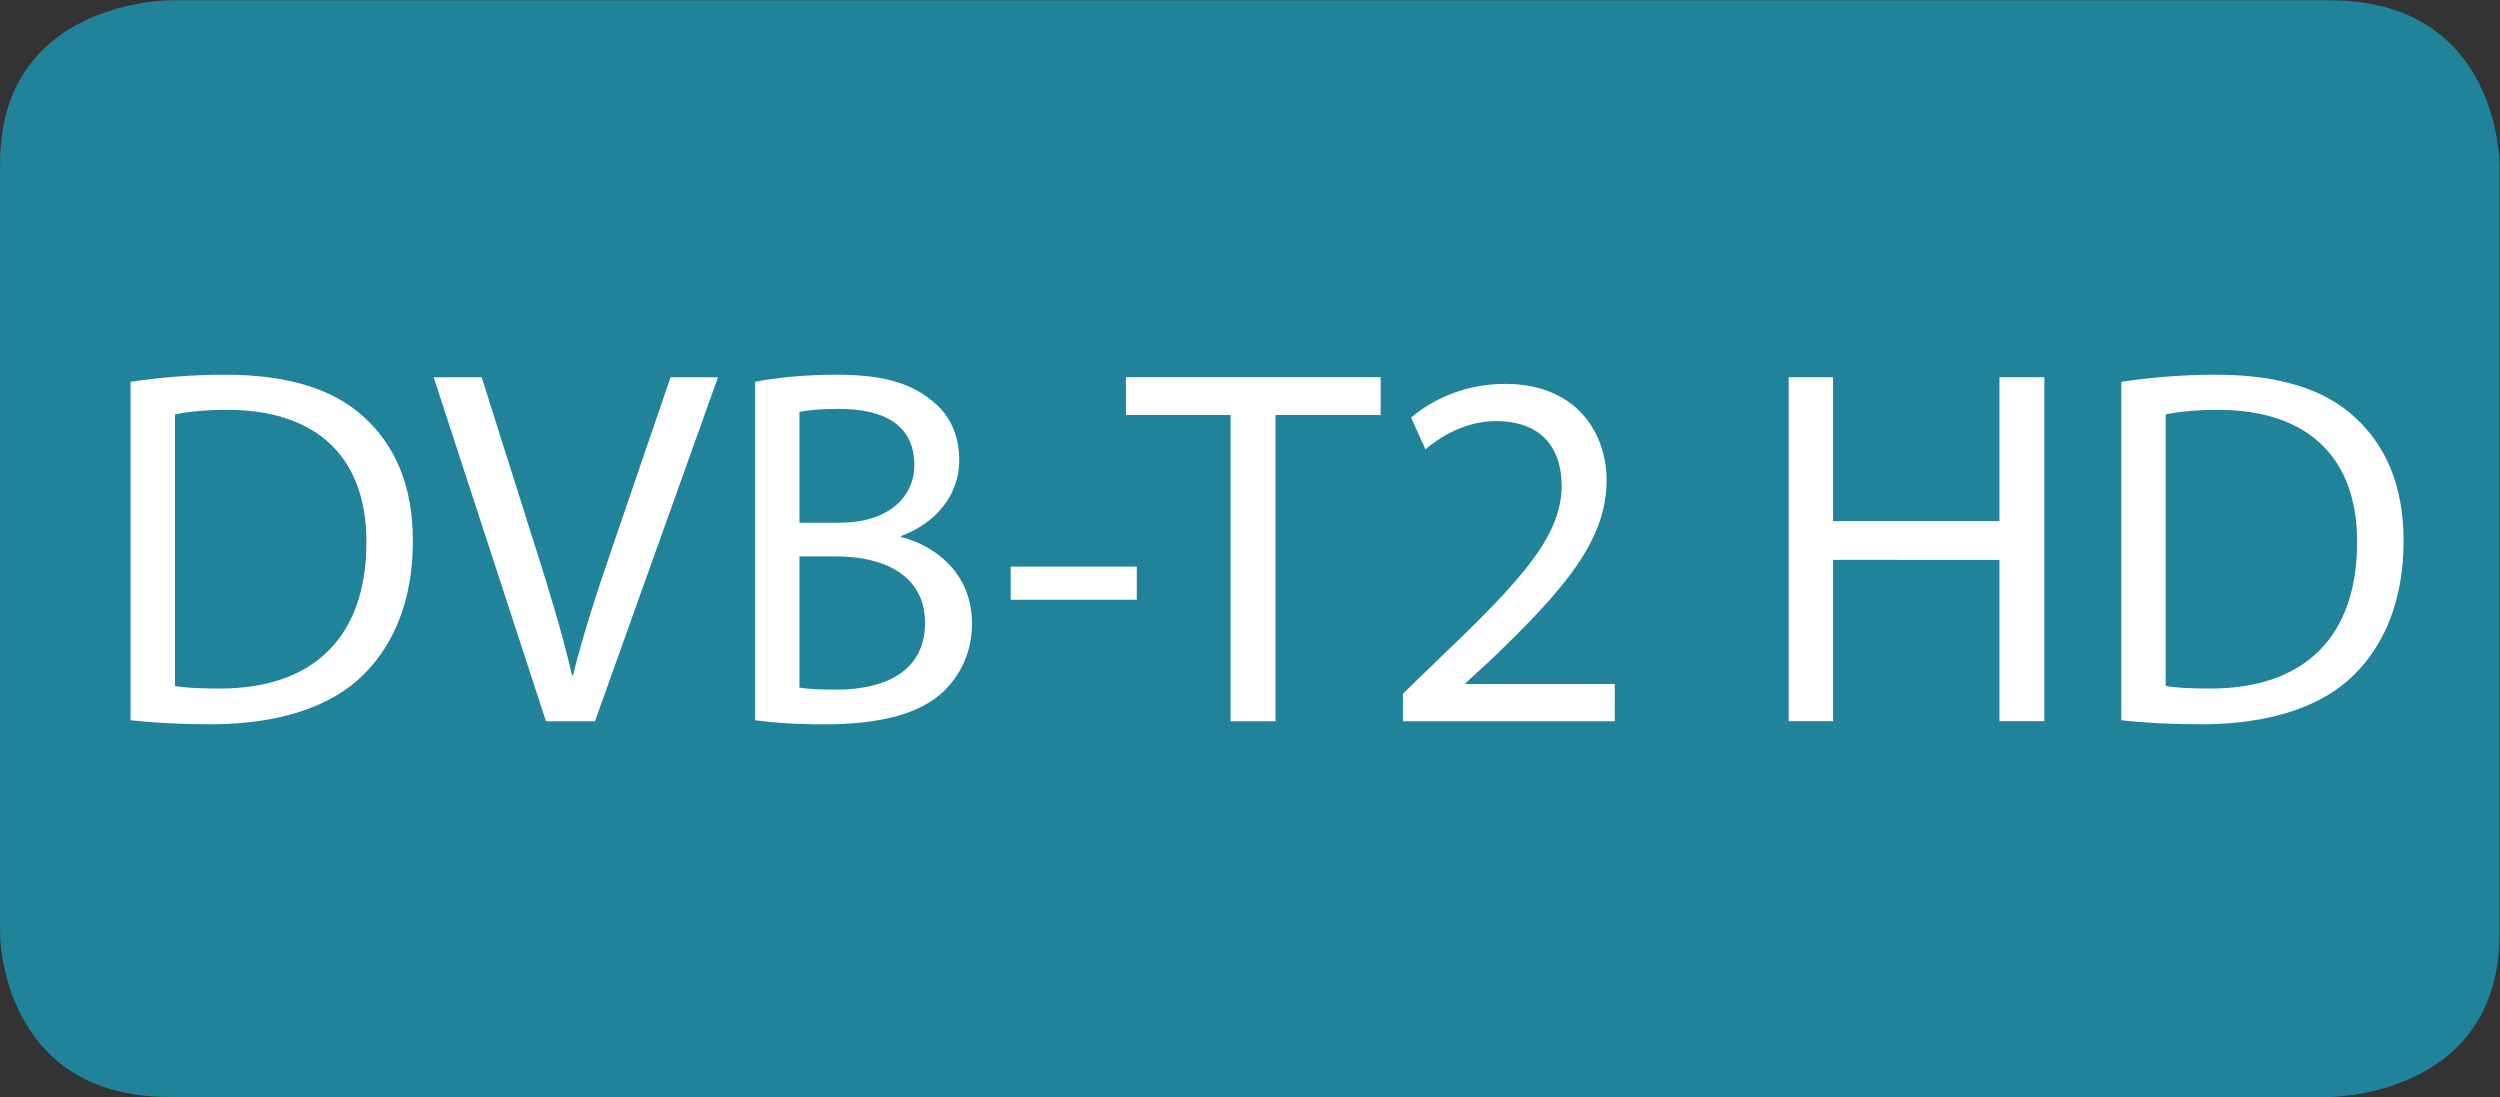
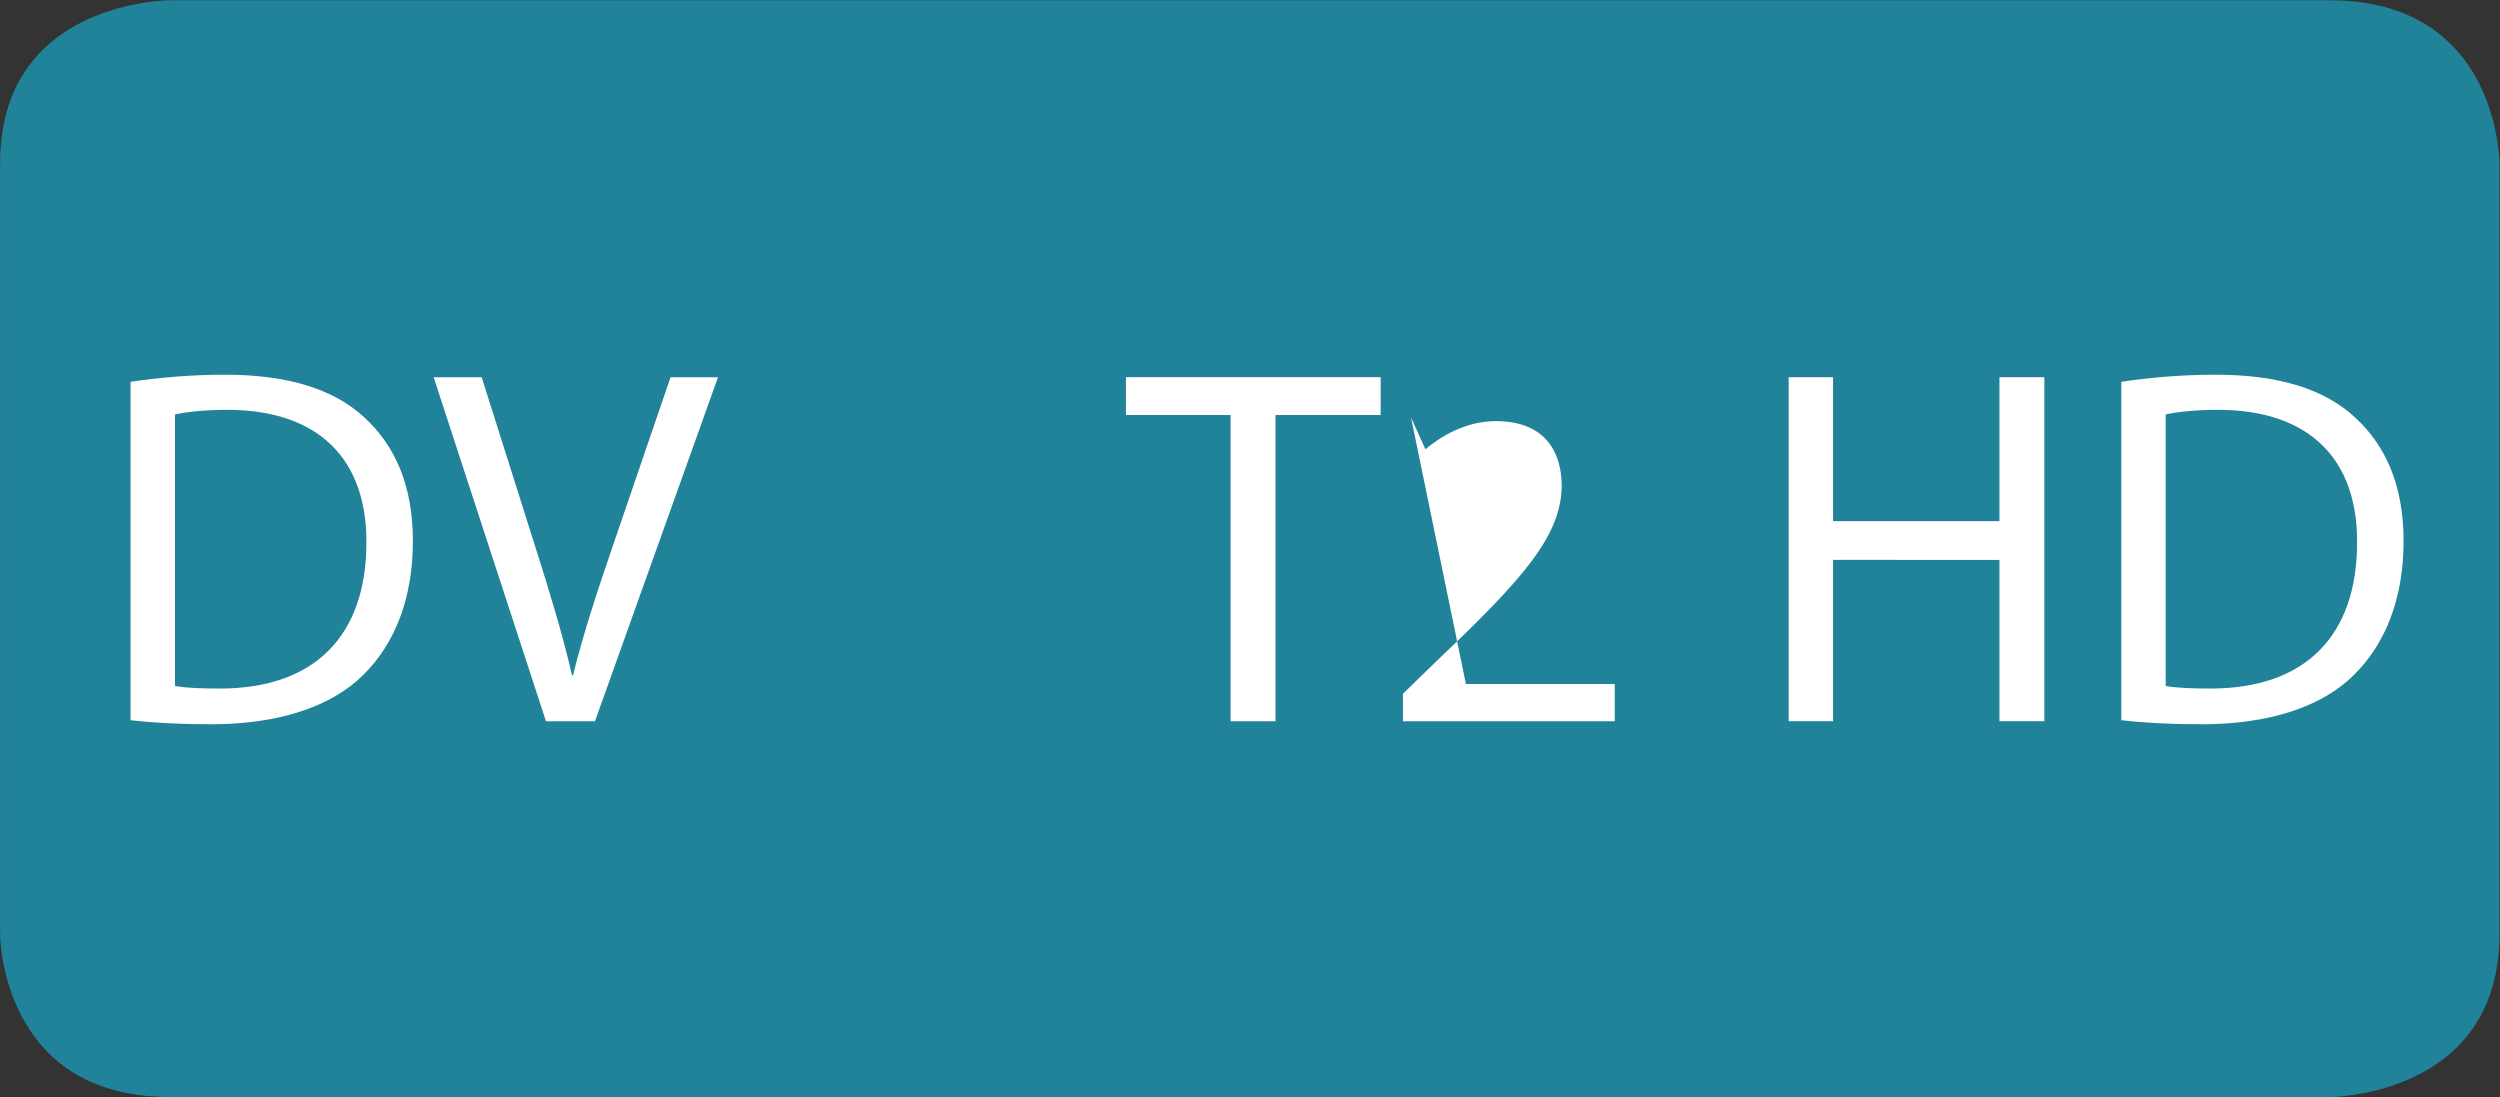
<svg xmlns="http://www.w3.org/2000/svg" viewBox="0 0 45.723 20.063" height="20.063" width="45.723" xml:space="preserve" id="svg2" version="1.1">
  <rect x="0" y="0" width="45.723" height="20.063" fill="#333333" stroke="none" />
  <defs id="defs6">
    <clipPath id="clipPath18" clipPathUnits="userSpaceOnUse">
      <path id="path16" d="M 0,0 H 34.292 V 15.047 H 0 Z" />
    </clipPath>
  </defs>
  <g transform="matrix(1.333,0,0,-1.333,0,20.063)" id="g10">
    <g id="g12">
      <g clip-path="url(#clipPath18)" id="g14">
        <g transform="translate(2.328,15.047)" id="g20">
          <path id="path22" style="fill:#218399;fill-opacity:1;fill-rule:nonzero;stroke:none" d="m 0,0 c 0,0 -2.327,0 -2.327,-2.236 v -10.575 c 0,0 0,-2.236 2.327,-2.236 h 29.637 c 0,0 2.328,0 2.328,2.236 v 10.575 c 0,0 0,2.236 -2.328,2.236 L 0,0" />
        </g>
        <g transform="translate(2.401,5.639)" id="g24">
          <path id="path26" style="fill:#ffffff;fill-opacity:1;fill-rule:nonzero;stroke:none" d="m 0,0 c 0.154,-0.028 0.378,-0.035 0.616,-0.035 1.303,0 2.01,0.728 2.01,2.002 C 2.633,3.081 2.003,3.789 0.714,3.789 0.399,3.789 0.161,3.76 0,3.726 Z m -0.609,4.174 c 0.371,0.055 0.812,0.097 1.296,0.097 0.875,0 1.498,-0.203 1.912,-0.587 0.42,-0.386 0.665,-0.932 0.665,-1.696 0,-0.77 -0.238,-1.4 -0.68,-1.835 -0.441,-0.44 -1.169,-0.678 -2.087,-0.678 -0.434,0 -0.798,0.02 -1.106,0.055 z" />
        </g>
        <g transform="translate(7.491,5.155)" id="g28">
          <path id="path30" style="fill:#ffffff;fill-opacity:1;fill-rule:nonzero;stroke:none" d="m 0,0 -1.541,4.72 h 0.659 L -0.147,2.395 C 0.056,1.757 0.231,1.183 0.357,0.63 H 0.371 C 0.504,1.176 0.7,1.771 0.911,2.388 L 1.709,4.72 H 2.36 L 0.672,0 Z" />
        </g>
        <g transform="translate(10.969,5.617)" id="g32">
-           <path id="path34" style="fill:#ffffff;fill-opacity:1;fill-rule:nonzero;stroke:none" d="m 0,0 c 0.119,-0.021 0.294,-0.028 0.511,-0.028 0.631,0 1.212,0.231 1.212,0.917 C 1.723,1.534 1.169,1.8 0.504,1.8 H 0 Z m 0,2.262 h 0.553 c 0.645,0 1.023,0.336 1.023,0.792 0,0.553 -0.42,0.77 -1.037,0.77 C 0.259,3.824 0.098,3.803 0,3.782 Z M -0.609,4.195 C -0.343,4.251 0.077,4.293 0.504,4.293 1.114,4.293 1.506,4.188 1.8,3.95 2.045,3.768 2.192,3.488 2.192,3.117 2.192,2.661 1.891,2.262 1.394,2.08 V 2.066 C 1.842,1.954 2.367,1.583 2.367,0.882 2.367,0.476 2.206,0.168 1.968,-0.062 1.639,-0.364 1.106,-0.504 0.336,-0.504 c -0.42,0 -0.742,0.027 -0.945,0.056 z" />
-         </g>
-         <path id="path36" style="fill:#ffffff;fill-opacity:1;fill-rule:nonzero;stroke:none" d="m 15.597,6.822 h -1.73 v 0.455 h 1.73 z" />
+           </g>
        <g transform="translate(16.884,9.357)" id="g38">
          <path id="path40" style="fill:#ffffff;fill-opacity:1;fill-rule:nonzero;stroke:none" d="M 0,0 H -1.436 V 0.519 H 2.059 V 0 H 0.616 V -4.202 H 0 Z" />
        </g>
        <g transform="translate(19.249,5.155)" id="g42">
-           <path id="path44" style="fill:#ffffff;fill-opacity:1;fill-rule:nonzero;stroke:none" d="m 0,0 v 0.378 l 0.483,0.469 c 1.163,1.107 1.688,1.695 1.695,2.381 0,0.462 -0.224,0.89 -0.904,0.89 -0.413,0 -0.756,-0.21 -0.966,-0.386 L 0.111,4.167 C 0.427,4.433 0.875,4.629 1.4,4.629 2.381,4.629 2.794,3.957 2.794,3.305 2.794,2.465 2.185,1.786 1.226,0.861 L 0.861,0.525 V 0.511 H 2.906 L 2.906,0 Z" />
+           <path id="path44" style="fill:#ffffff;fill-opacity:1;fill-rule:nonzero;stroke:none" d="m 0,0 v 0.378 l 0.483,0.469 c 1.163,1.107 1.688,1.695 1.695,2.381 0,0.462 -0.224,0.89 -0.904,0.89 -0.413,0 -0.756,-0.21 -0.966,-0.386 L 0.111,4.167 L 0.861,0.525 V 0.511 H 2.906 L 2.906,0 Z" />
        </g>
        <g transform="translate(25.15,9.876)" id="g46">
          <path id="path48" style="fill:#ffffff;fill-opacity:1;fill-rule:nonzero;stroke:none" d="M 0,0 V -1.975 H 2.283 V 0 H 2.899 V -4.72 H 2.283 v 2.213 H 0 V -4.72 H -0.609 V 0 Z" />
        </g>
        <g transform="translate(29.714,5.639)" id="g50">
          <path id="path52" style="fill:#ffffff;fill-opacity:1;fill-rule:nonzero;stroke:none" d="m 0,0 c 0.154,-0.028 0.378,-0.035 0.616,-0.035 1.303,0 2.01,0.728 2.01,2.002 C 2.634,3.081 2.003,3.789 0.715,3.789 0.399,3.789 0.161,3.76 0,3.726 Z m -0.609,4.174 c 0.371,0.055 0.812,0.097 1.296,0.097 0.875,0 1.499,-0.203 1.912,-0.587 0.42,-0.386 0.665,-0.932 0.665,-1.696 0,-0.77 -0.239,-1.4 -0.68,-1.835 -0.44,-0.44 -1.169,-0.678 -2.087,-0.678 -0.434,0 -0.798,0.02 -1.106,0.055 z" />
        </g>
      </g>
    </g>
  </g>
</svg>